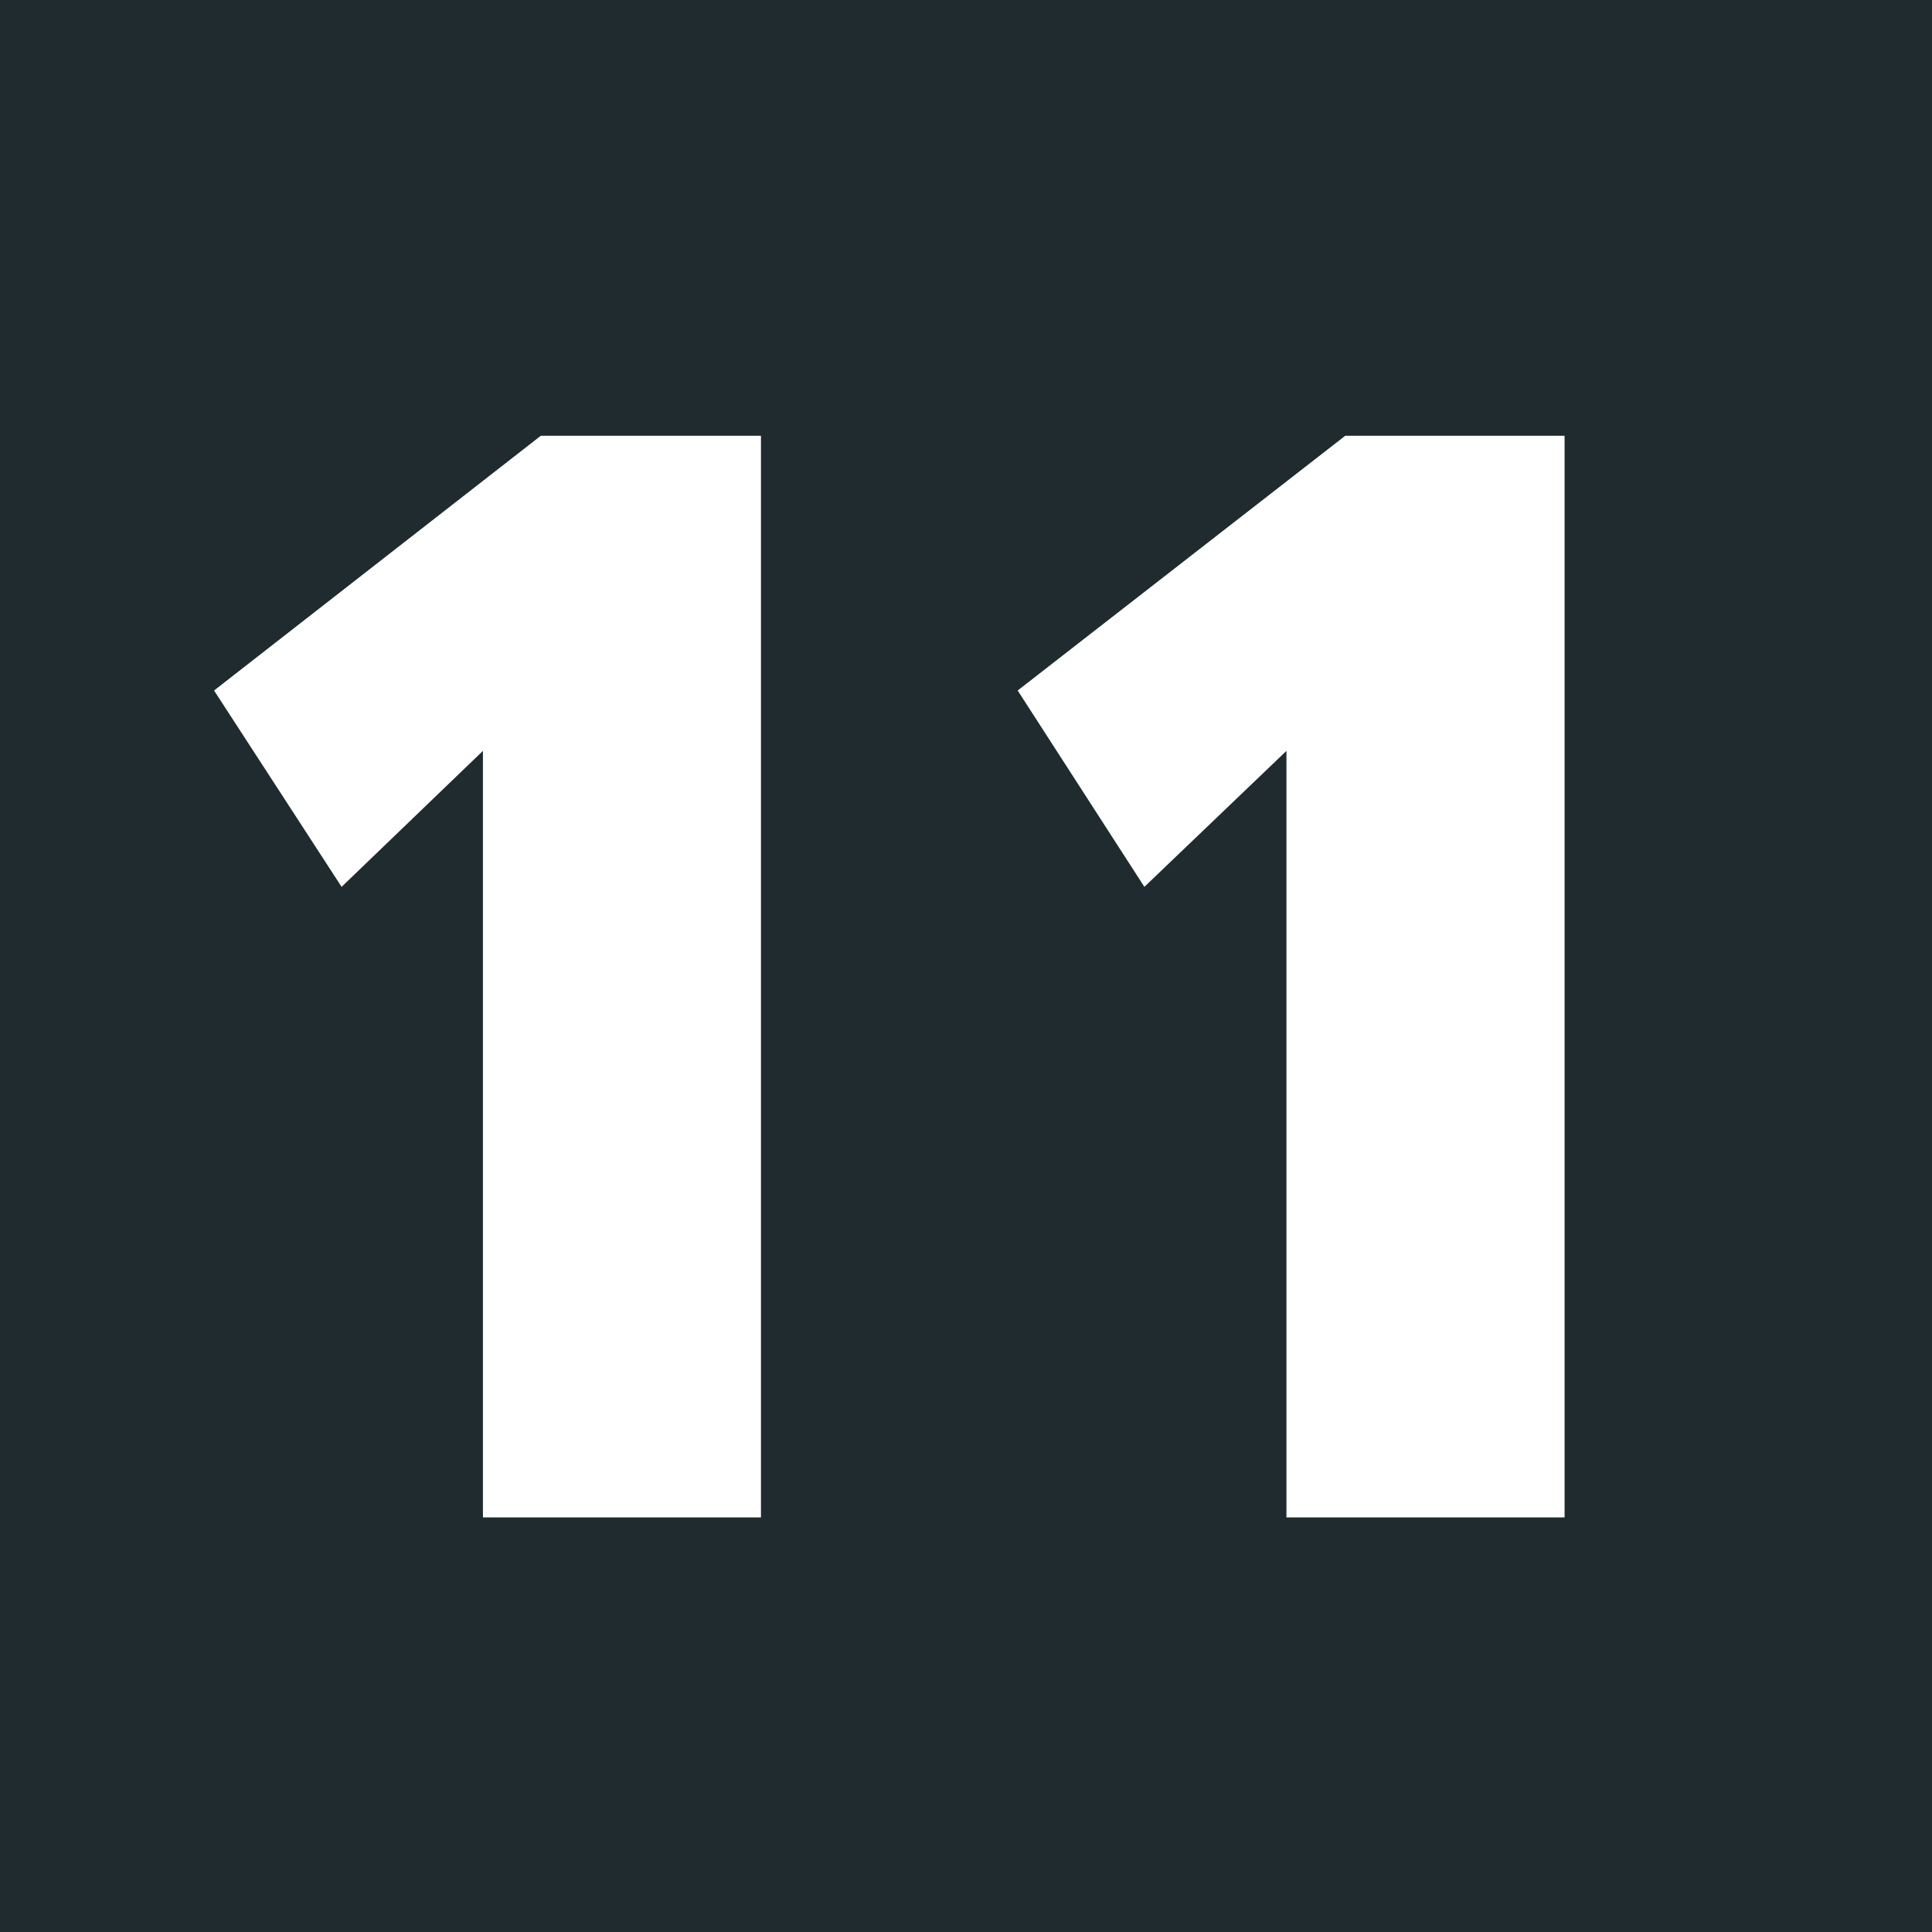
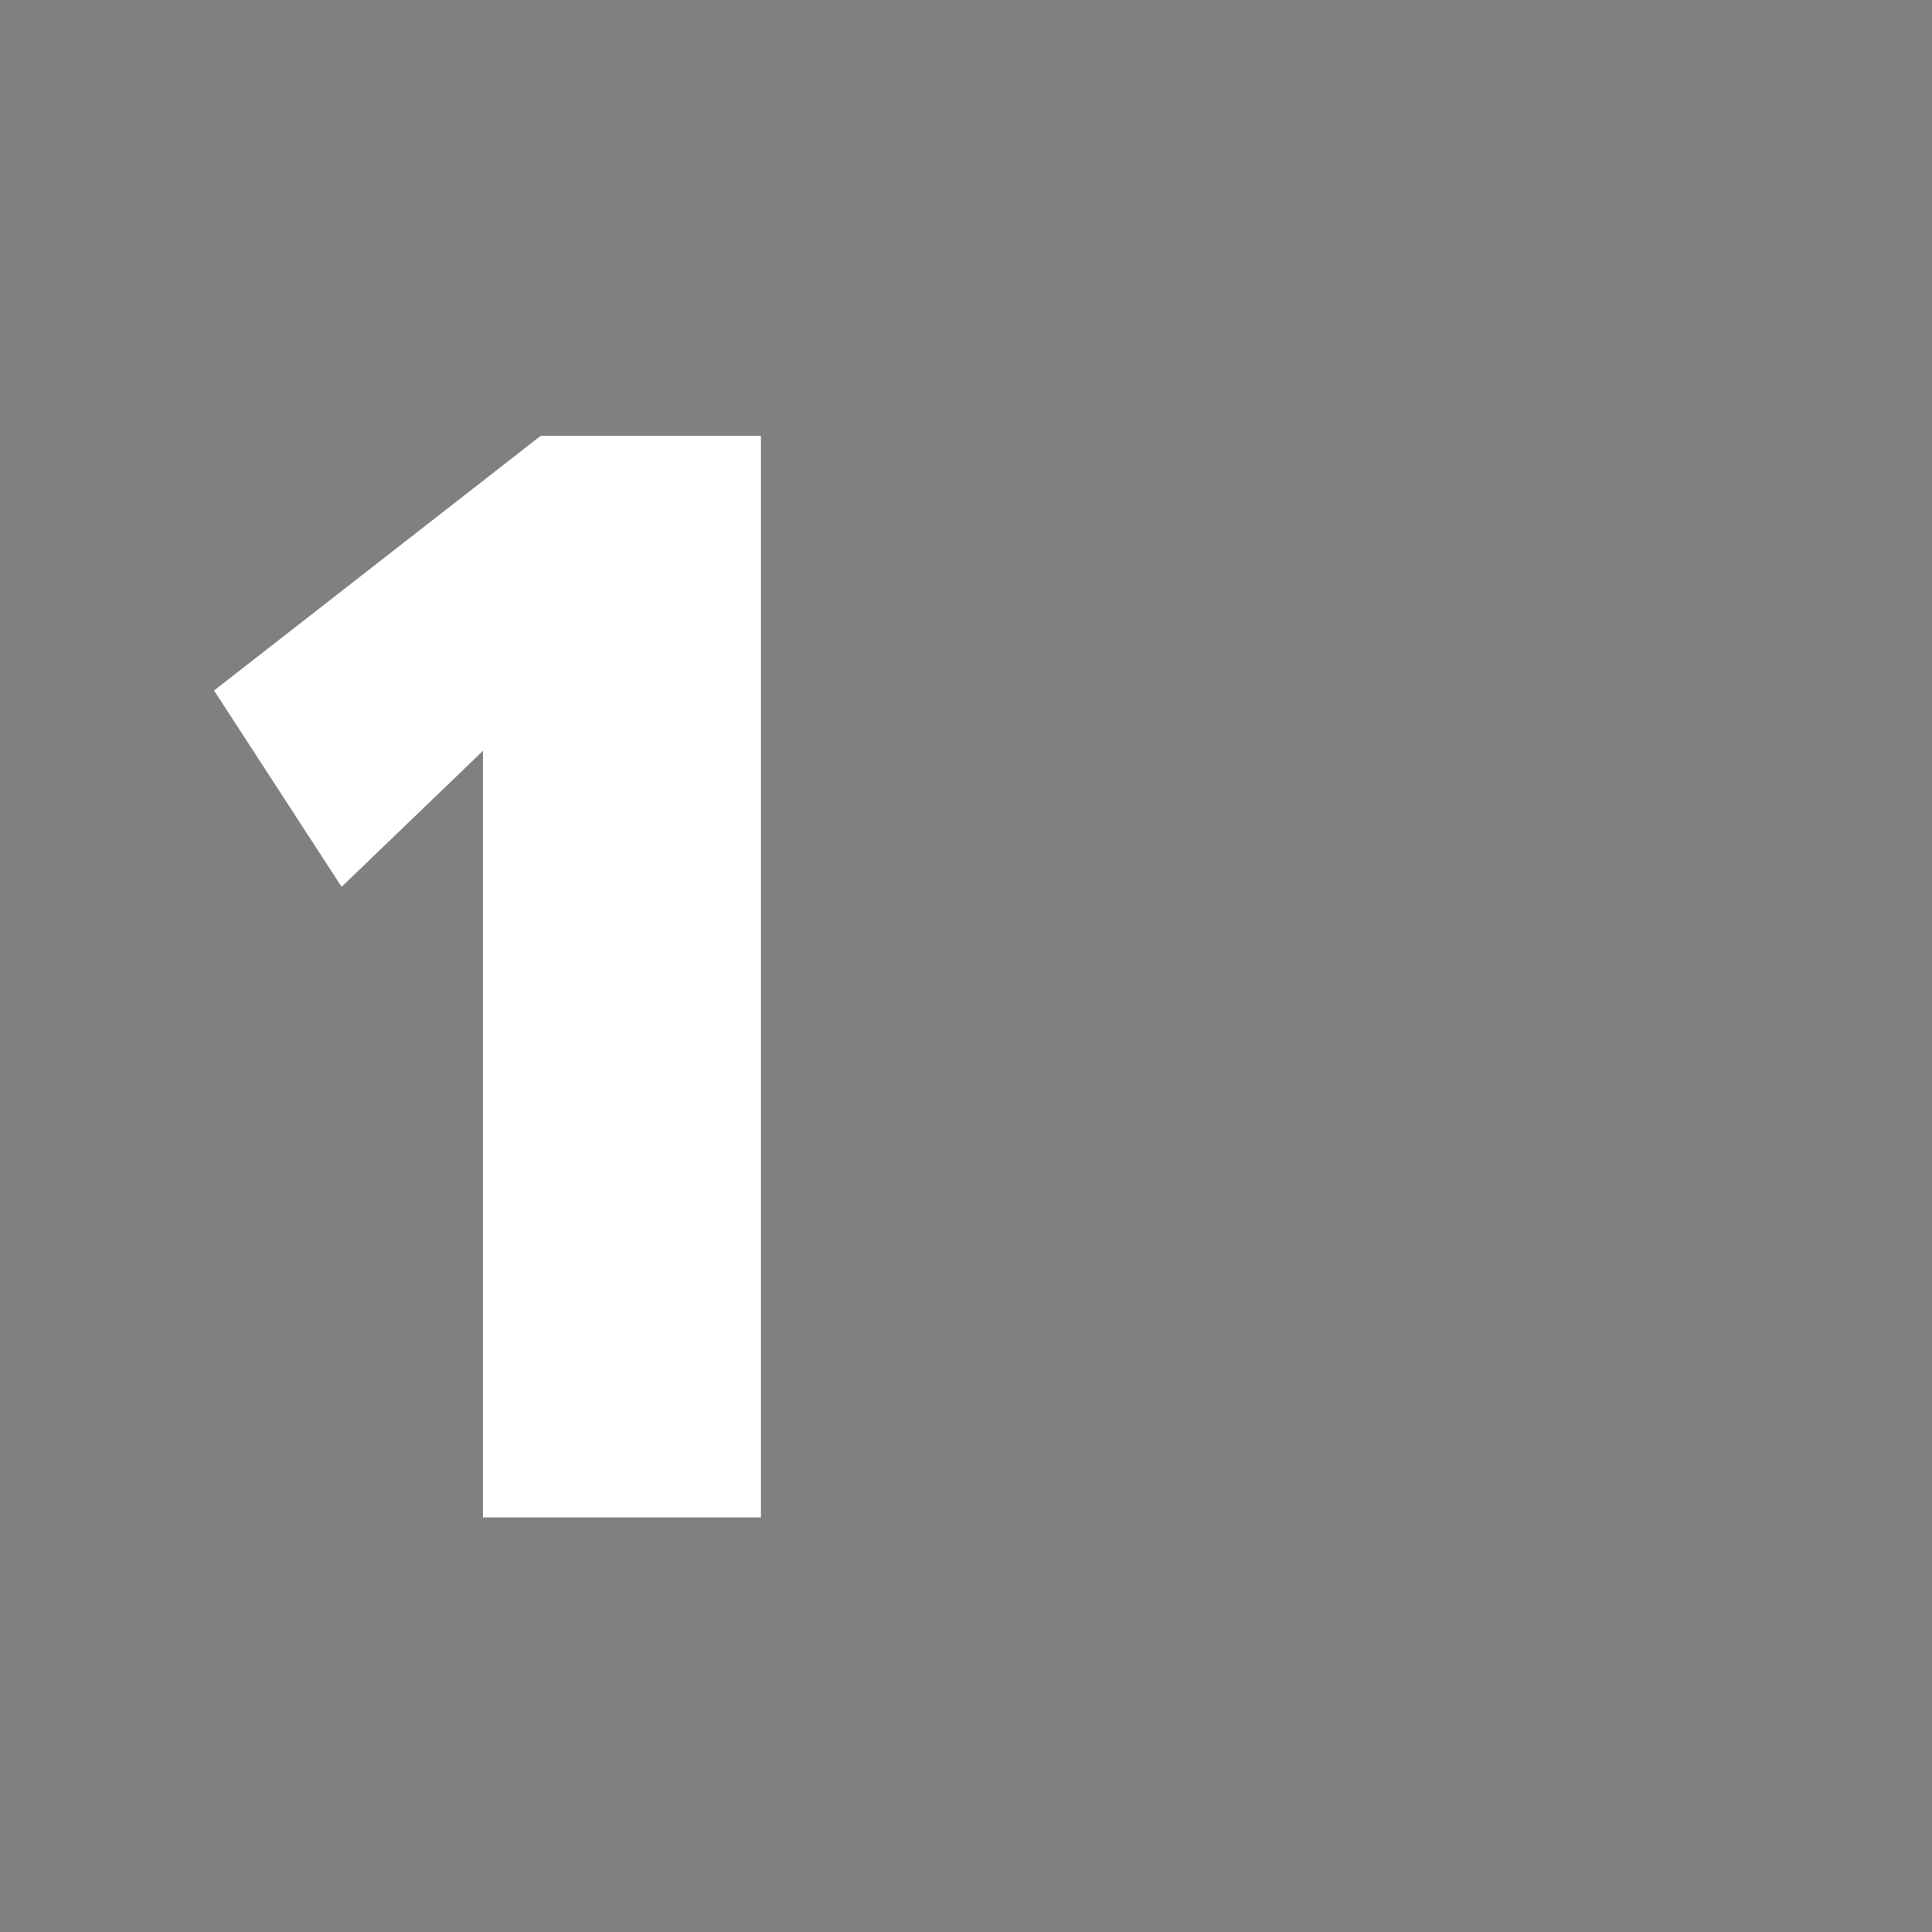
<svg xmlns="http://www.w3.org/2000/svg" viewBox="0 0 25 25" height="25" width="25" xml:space="preserve" id="svg2" version="1.1">
  <rect x="0" y="0" width="25" height="25" fill="#808080" stroke="none" />
  <defs id="defs6" />
  <g transform="scale(1.333)" id="g10">
    <g id="g12">
-       <path id="path14" style="fill:#1f2b2e;fill-opacity:1;fill-rule:nonzero;stroke:none" d="M -0.008,-0.008 H 18.797 V 18.797 H -0.008 Z" />
      <path id="path16" style="fill:#ffffff;fill-opacity:1;fill-rule:nonzero;stroke:none" d="M 4.688,7.289 3.316,8.609 2.078,6.703 5.25,4.23 h 2.137 v 10.5 H 4.688 Z" />
-       <path id="path18" style="fill:#ffffff;fill-opacity:1;fill-rule:nonzero;stroke:none" d="m 12.488,7.289 -1.379,1.32 -1.23,-1.906 3.18,-2.473 h 2.129 v 10.5 h -2.7 z" />
    </g>
  </g>
</svg>